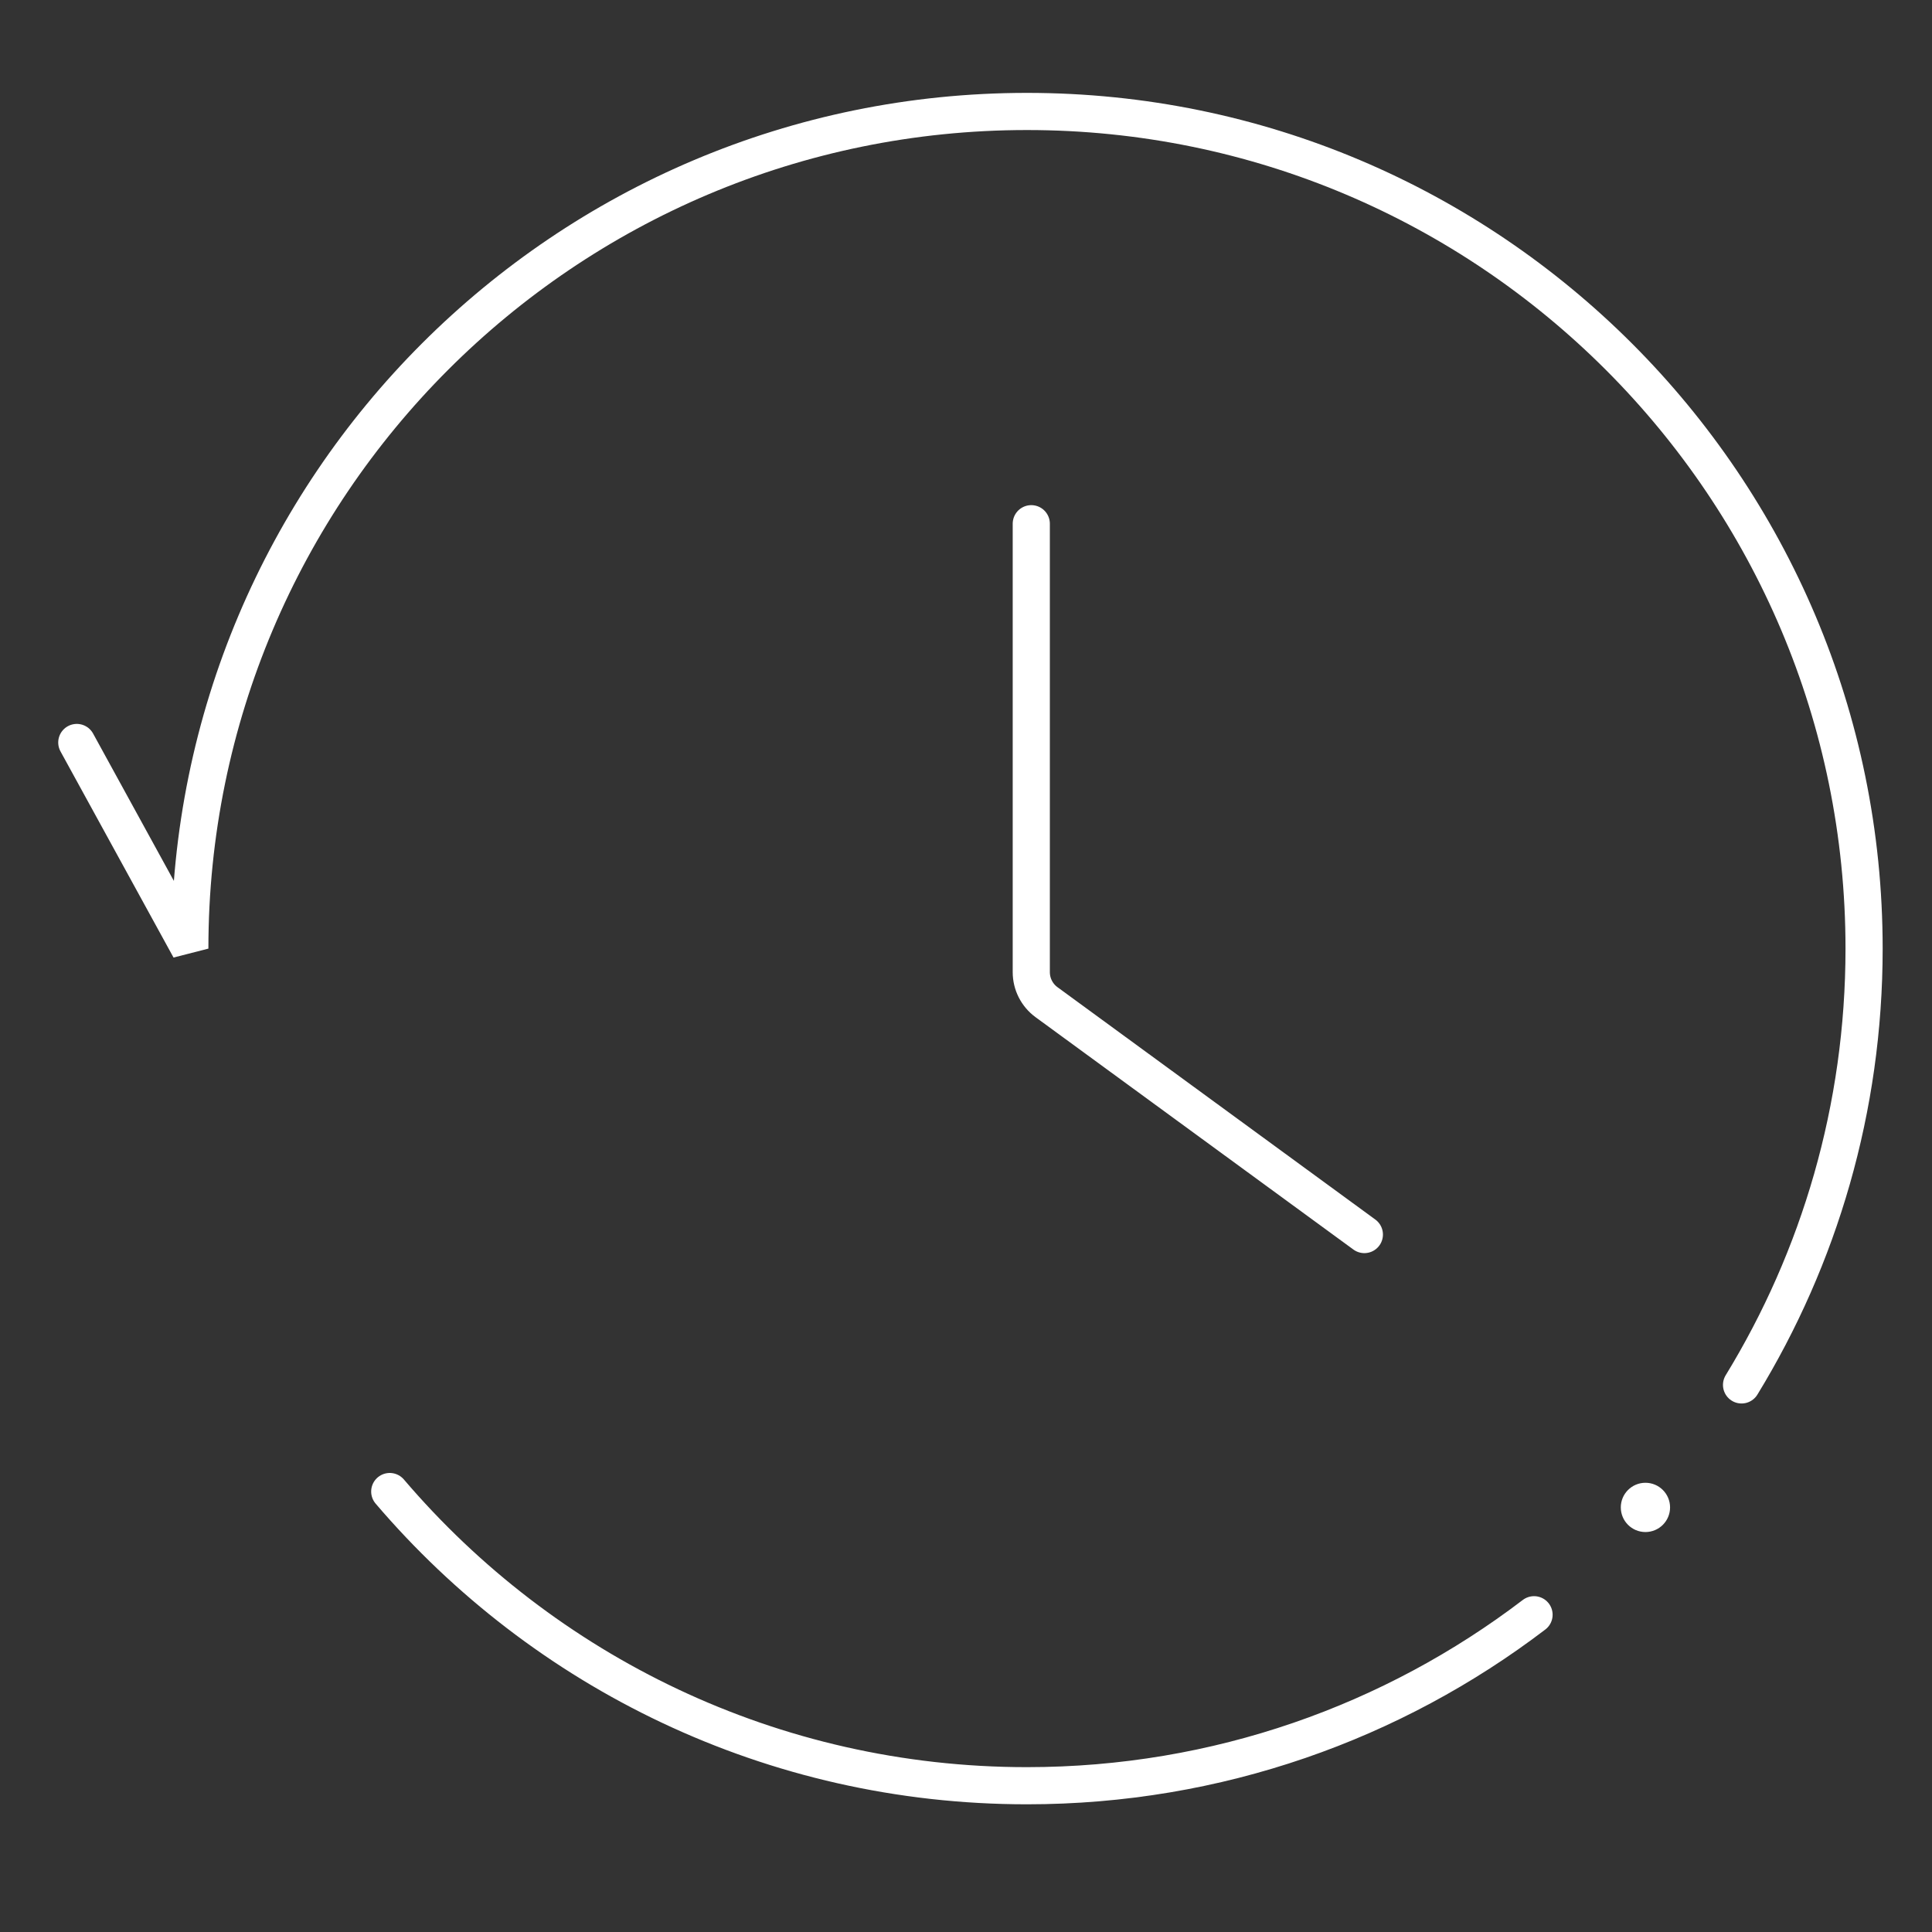
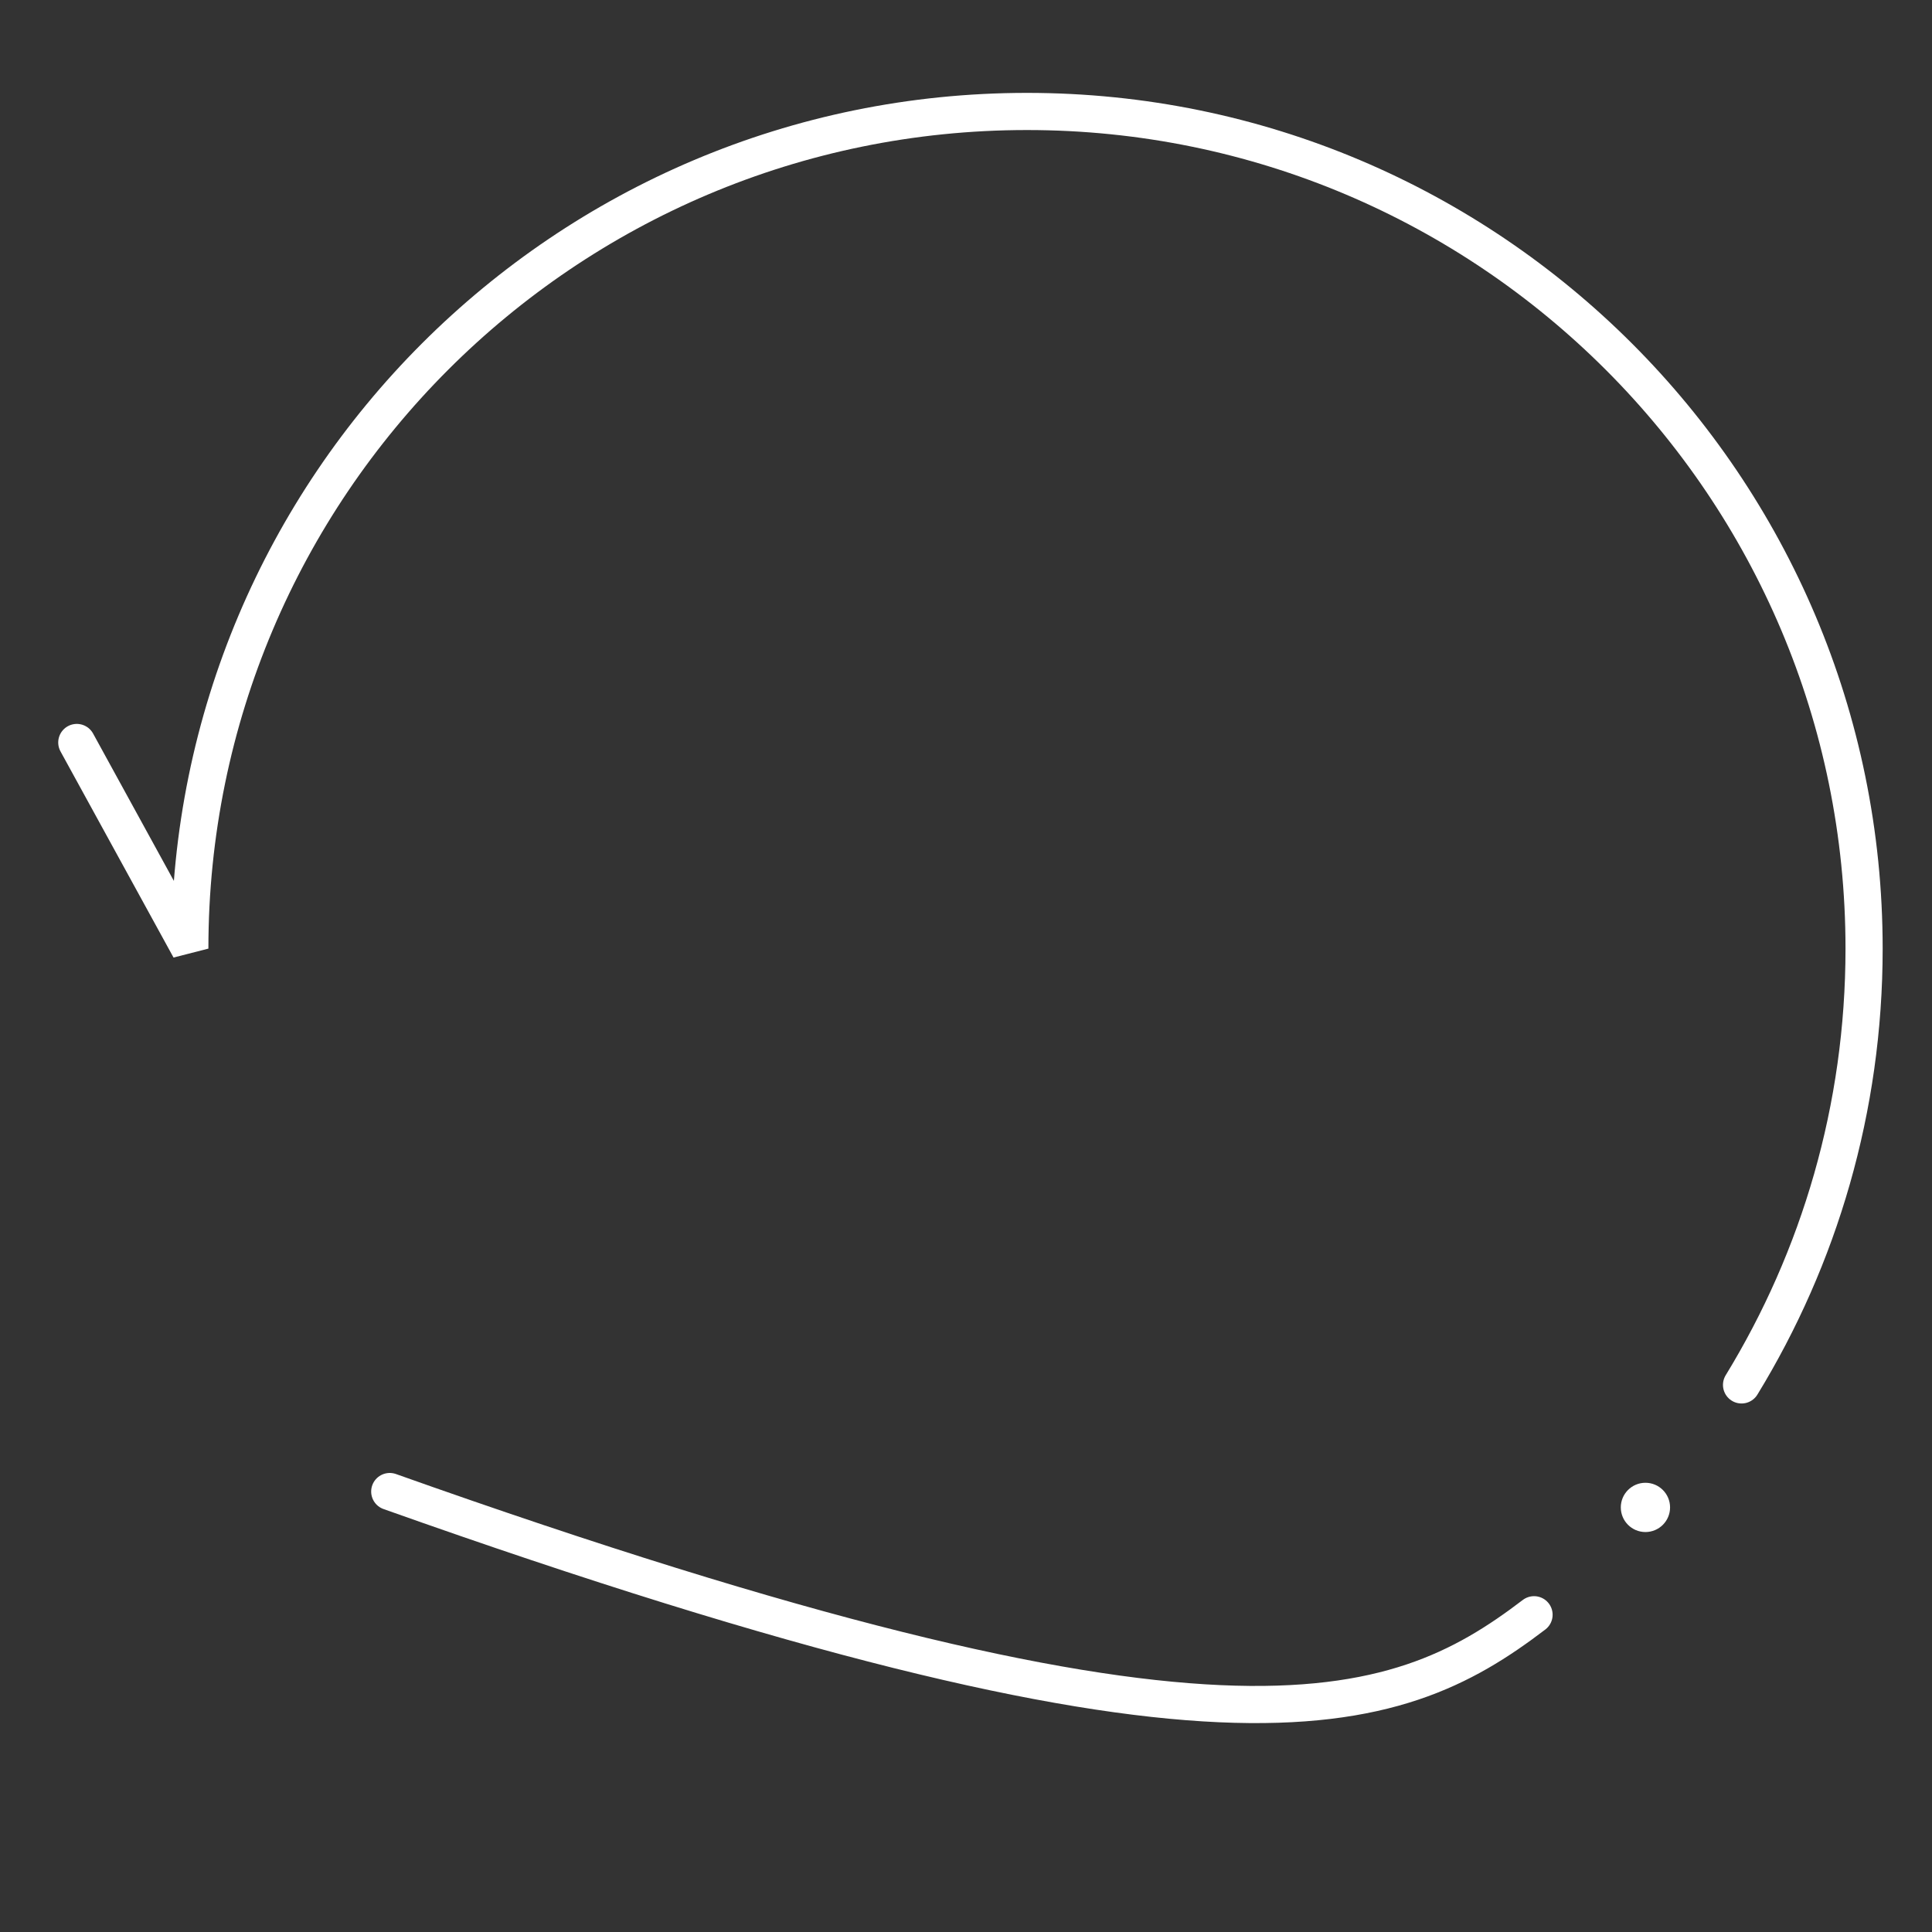
<svg xmlns="http://www.w3.org/2000/svg" width="52" height="52" viewBox="0 0 52 52" fill="none">
  <rect x="0" y="0" width="52" height="52" fill="#333333" stroke="none" />
-   <path d="M27.757 14.096V26.165C27.757 26.485 27.909 26.784 28.166 26.973L36.722 33.228" stroke="white" stroke-linecap="round" />
-   <path d="M10.49 40.145C14.622 44.99 20.773 48.063 27.641 48.063C32.771 48.063 37.501 46.348 41.289 43.461M2.067 19.984L5.109 25.532C5.109 13.088 15.197 3 27.641 3C40.084 3 50.172 13.088 50.172 25.532C50.172 29.834 48.966 33.855 46.874 37.275" stroke="white" stroke-linecap="round" />
+   <path d="M10.49 40.145C32.771 48.063 37.501 46.348 41.289 43.461M2.067 19.984L5.109 25.532C5.109 13.088 15.197 3 27.641 3C40.084 3 50.172 13.088 50.172 25.532C50.172 29.834 48.966 33.855 46.874 37.275" stroke="white" stroke-linecap="round" />
  <circle cx="44.287" cy="40.572" r="0.663" fill="white" />
</svg>